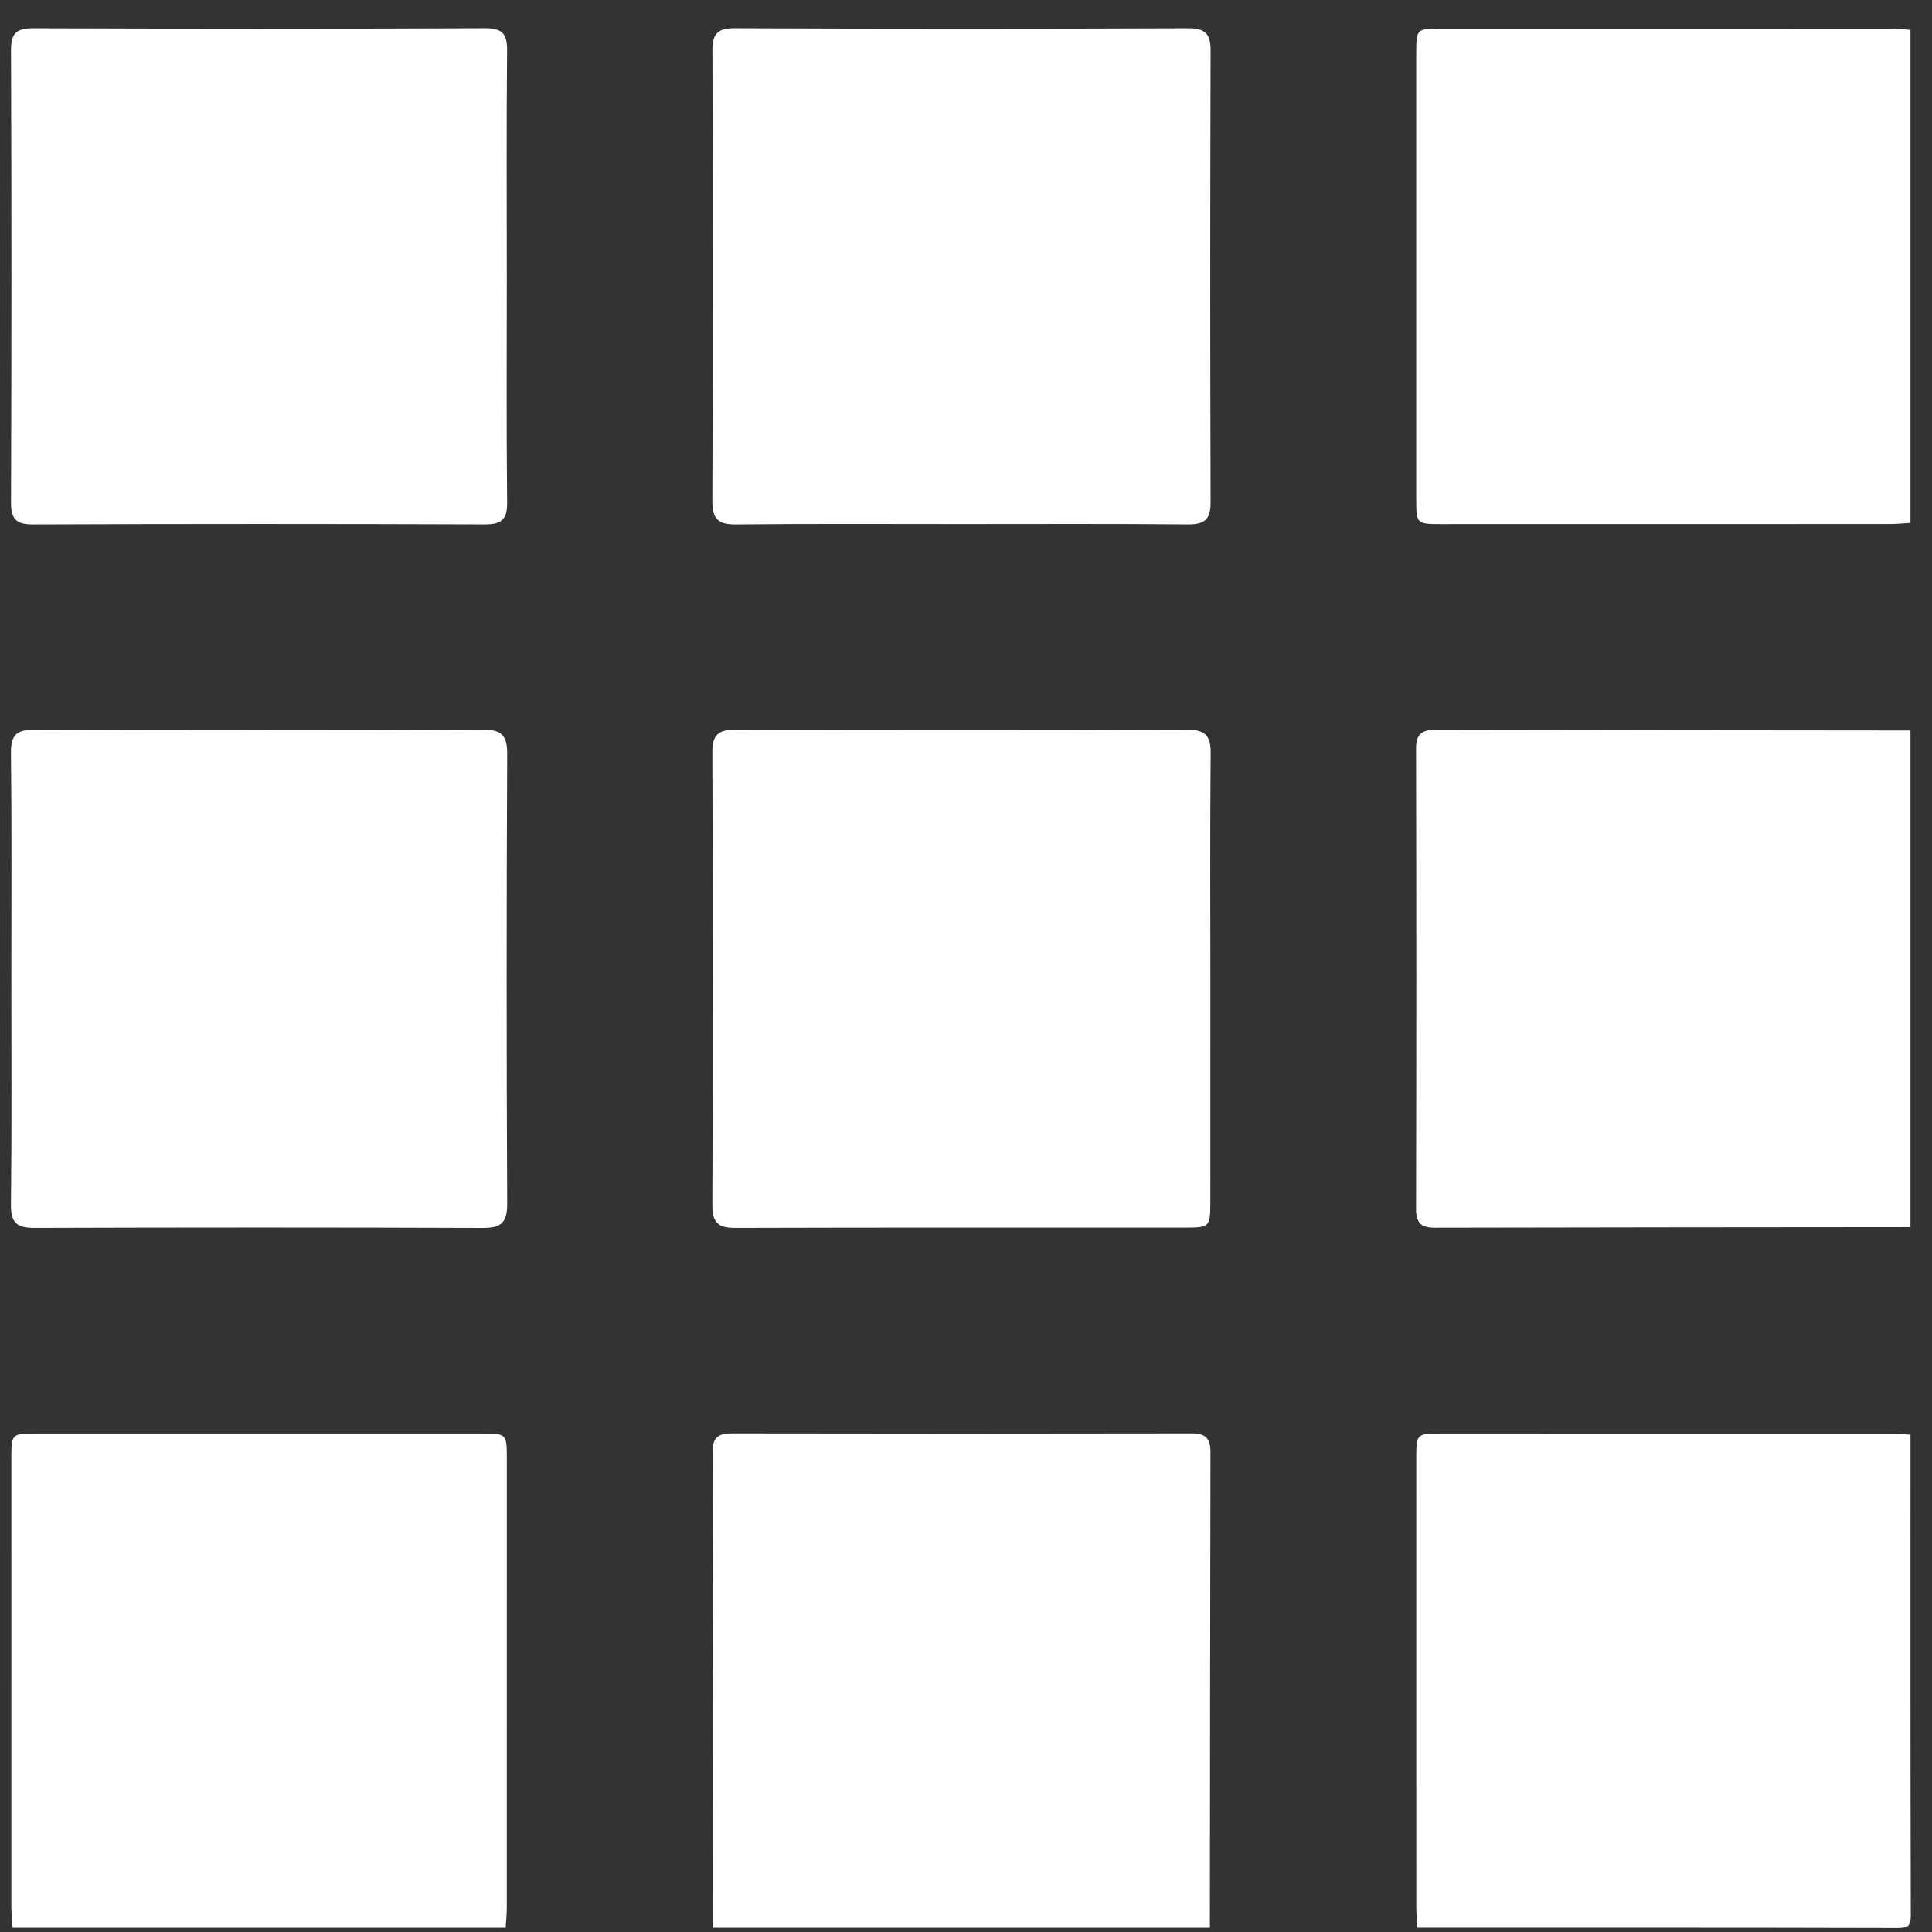
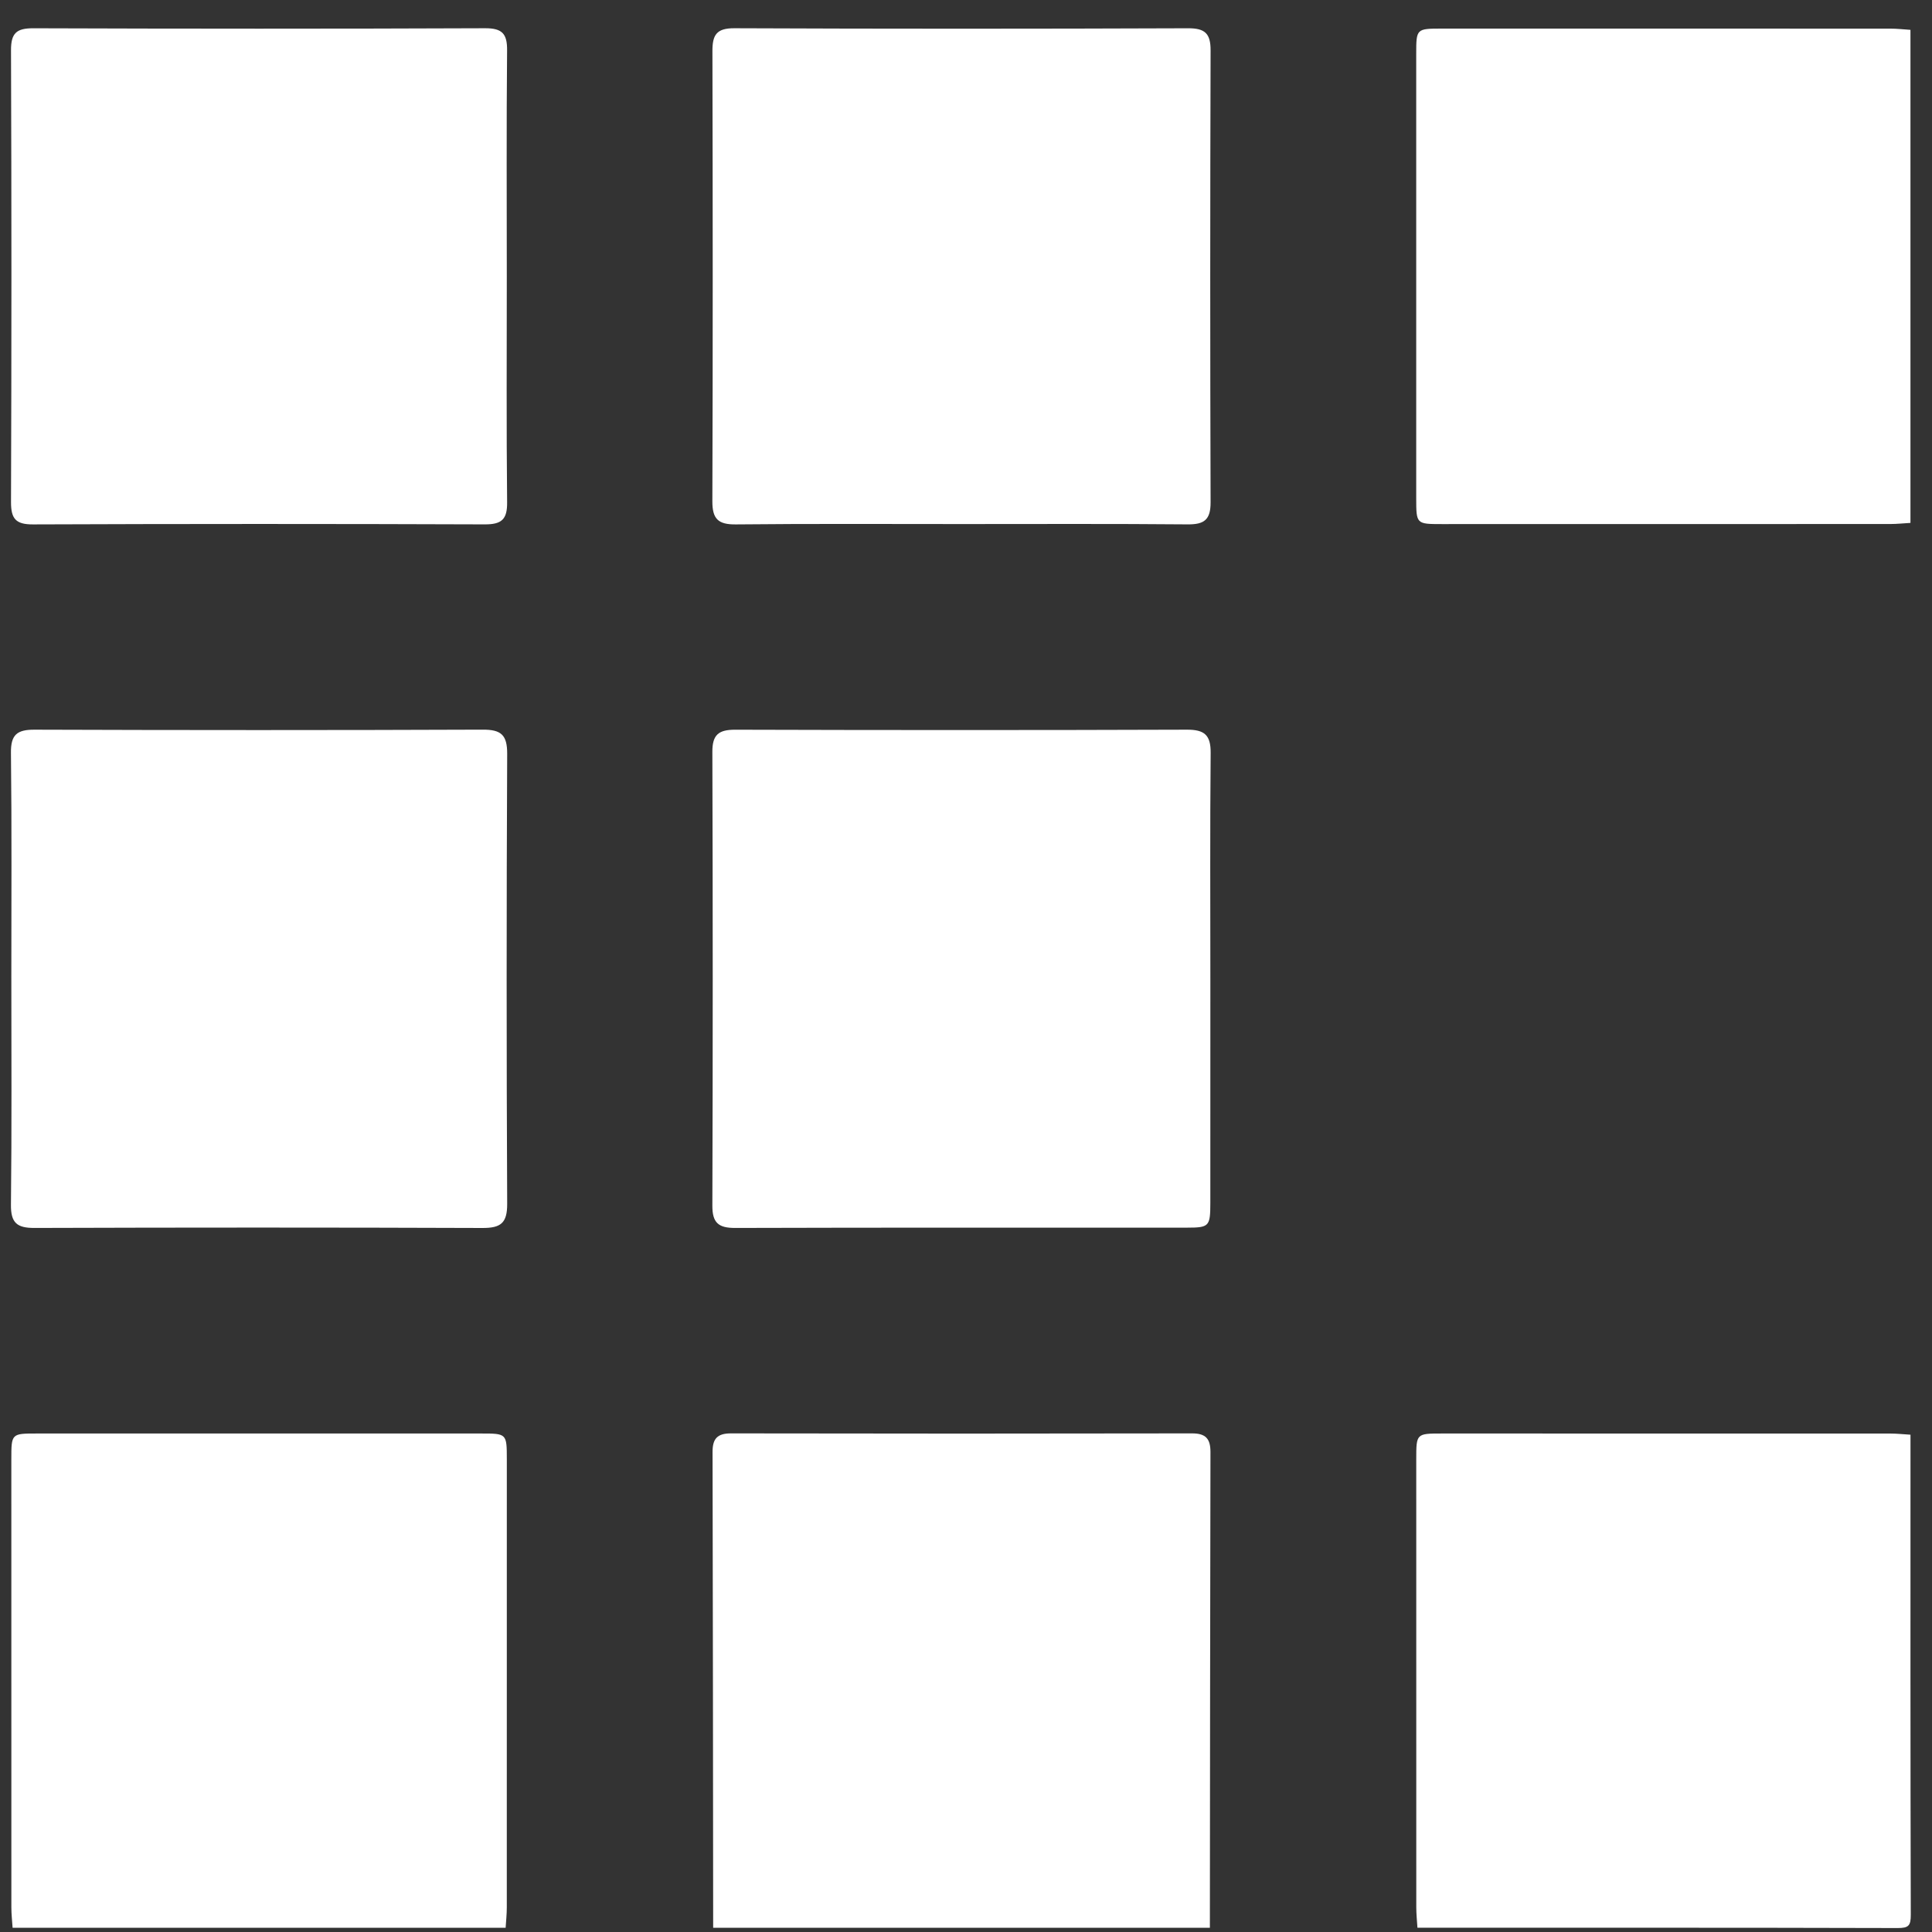
<svg xmlns="http://www.w3.org/2000/svg" width="60" height="60" viewBox="0 0 60 60" fill="none">
  <rect x="0" y="0" width="60" height="60" fill="#333333" stroke="none" />
-   <path d="M59.331 38.111C54.406 38.115 49.48 38.118 44.555 38.129C44.146 38.13 43.976 37.985 43.977 37.556C43.987 32.784 43.987 28.012 43.977 23.24C43.976 22.812 44.146 22.667 44.555 22.667C49.48 22.677 54.406 22.68 59.331 22.685C59.331 27.827 59.331 32.969 59.331 38.111Z" fill="white" />
  <path d="M22.148 59.868C22.143 54.943 22.141 50.018 22.129 45.093C22.128 44.683 22.274 44.514 22.703 44.515C27.474 44.524 32.247 44.524 37.019 44.515C37.447 44.514 37.592 44.683 37.592 45.093C37.582 50.018 37.578 54.943 37.574 59.868C32.432 59.868 27.29 59.868 22.148 59.868Z" fill="white" />
  <path d="M59.331 16.239C59.121 16.251 58.911 16.274 58.701 16.274C54.061 16.277 49.421 16.277 44.779 16.276C43.986 16.276 43.983 16.273 43.982 15.483C43.981 10.881 43.981 6.279 43.982 1.677C43.982 0.891 43.986 0.889 44.779 0.888C49.42 0.887 54.06 0.887 58.701 0.889C58.911 0.889 59.121 0.913 59.331 0.927C59.331 6.031 59.331 11.135 59.331 16.239Z" fill="white" />
  <path d="M0.391 59.868C0.378 59.658 0.353 59.448 0.353 59.238C0.351 54.598 0.351 49.958 0.352 45.316C0.352 44.523 0.354 44.519 1.141 44.519C5.743 44.518 10.345 44.518 14.947 44.519C15.736 44.519 15.739 44.523 15.74 45.316C15.741 49.957 15.741 54.597 15.739 59.238C15.739 59.448 15.716 59.658 15.703 59.868C10.598 59.868 5.495 59.868 0.391 59.868Z" fill="white" />
  <path d="M44.02 59.868C44.007 59.658 43.984 59.448 43.984 59.238C43.982 54.597 43.982 49.955 43.983 45.314C43.983 44.523 43.987 44.519 44.778 44.519C49.419 44.518 54.061 44.518 58.702 44.52C58.912 44.52 59.122 44.544 59.332 44.556C59.332 49.525 59.327 54.495 59.341 59.464C59.342 59.808 59.272 59.878 58.928 59.877C53.958 59.863 48.989 59.868 44.02 59.868Z" fill="white" />
  <path d="M37.589 30.457C37.589 32.757 37.59 35.057 37.588 37.358C37.587 38.088 37.554 38.125 36.86 38.126C32.183 38.128 27.506 38.121 22.828 38.135C22.311 38.136 22.121 37.974 22.123 37.442C22.138 32.745 22.138 28.05 22.123 23.353C22.12 22.818 22.317 22.661 22.831 22.662C27.508 22.676 32.185 22.677 36.862 22.661C37.406 22.659 37.603 22.827 37.598 23.384C37.576 25.742 37.589 28.099 37.589 30.457Z" fill="white" />
  <path d="M29.87 16.275C27.531 16.275 25.192 16.262 22.853 16.286C22.302 16.292 22.121 16.116 22.123 15.565C22.139 10.905 22.136 6.246 22.125 1.587C22.124 1.088 22.249 0.875 22.803 0.877C27.501 0.897 32.199 0.896 36.897 0.878C37.424 0.876 37.598 1.042 37.596 1.567C37.582 6.245 37.581 10.925 37.596 15.603C37.597 16.138 37.403 16.289 36.886 16.285C34.55 16.264 32.21 16.275 29.87 16.275Z" fill="white" />
  <path d="M0.352 30.339C0.352 28.018 0.367 25.699 0.34 23.379C0.333 22.817 0.529 22.659 1.07 22.661C5.71 22.677 10.351 22.678 14.991 22.66C15.559 22.657 15.753 22.82 15.751 23.409C15.729 28.069 15.729 32.728 15.751 37.388C15.753 37.981 15.555 38.137 14.989 38.136C10.348 38.119 5.708 38.12 1.068 38.135C0.525 38.137 0.334 37.975 0.34 37.414C0.367 35.057 0.352 32.698 0.352 30.339Z" fill="white" />
  <path d="M15.739 8.584C15.739 10.924 15.725 13.261 15.749 15.601C15.755 16.134 15.575 16.287 15.055 16.285C10.378 16.268 5.701 16.268 1.023 16.286C0.489 16.288 0.341 16.11 0.342 15.593C0.359 10.915 0.359 6.237 0.342 1.56C0.34 1.027 0.514 0.877 1.033 0.878C5.71 0.894 10.387 0.896 15.064 0.877C15.596 0.875 15.754 1.047 15.748 1.568C15.726 3.907 15.739 6.246 15.739 8.584Z" fill="white" />
</svg>